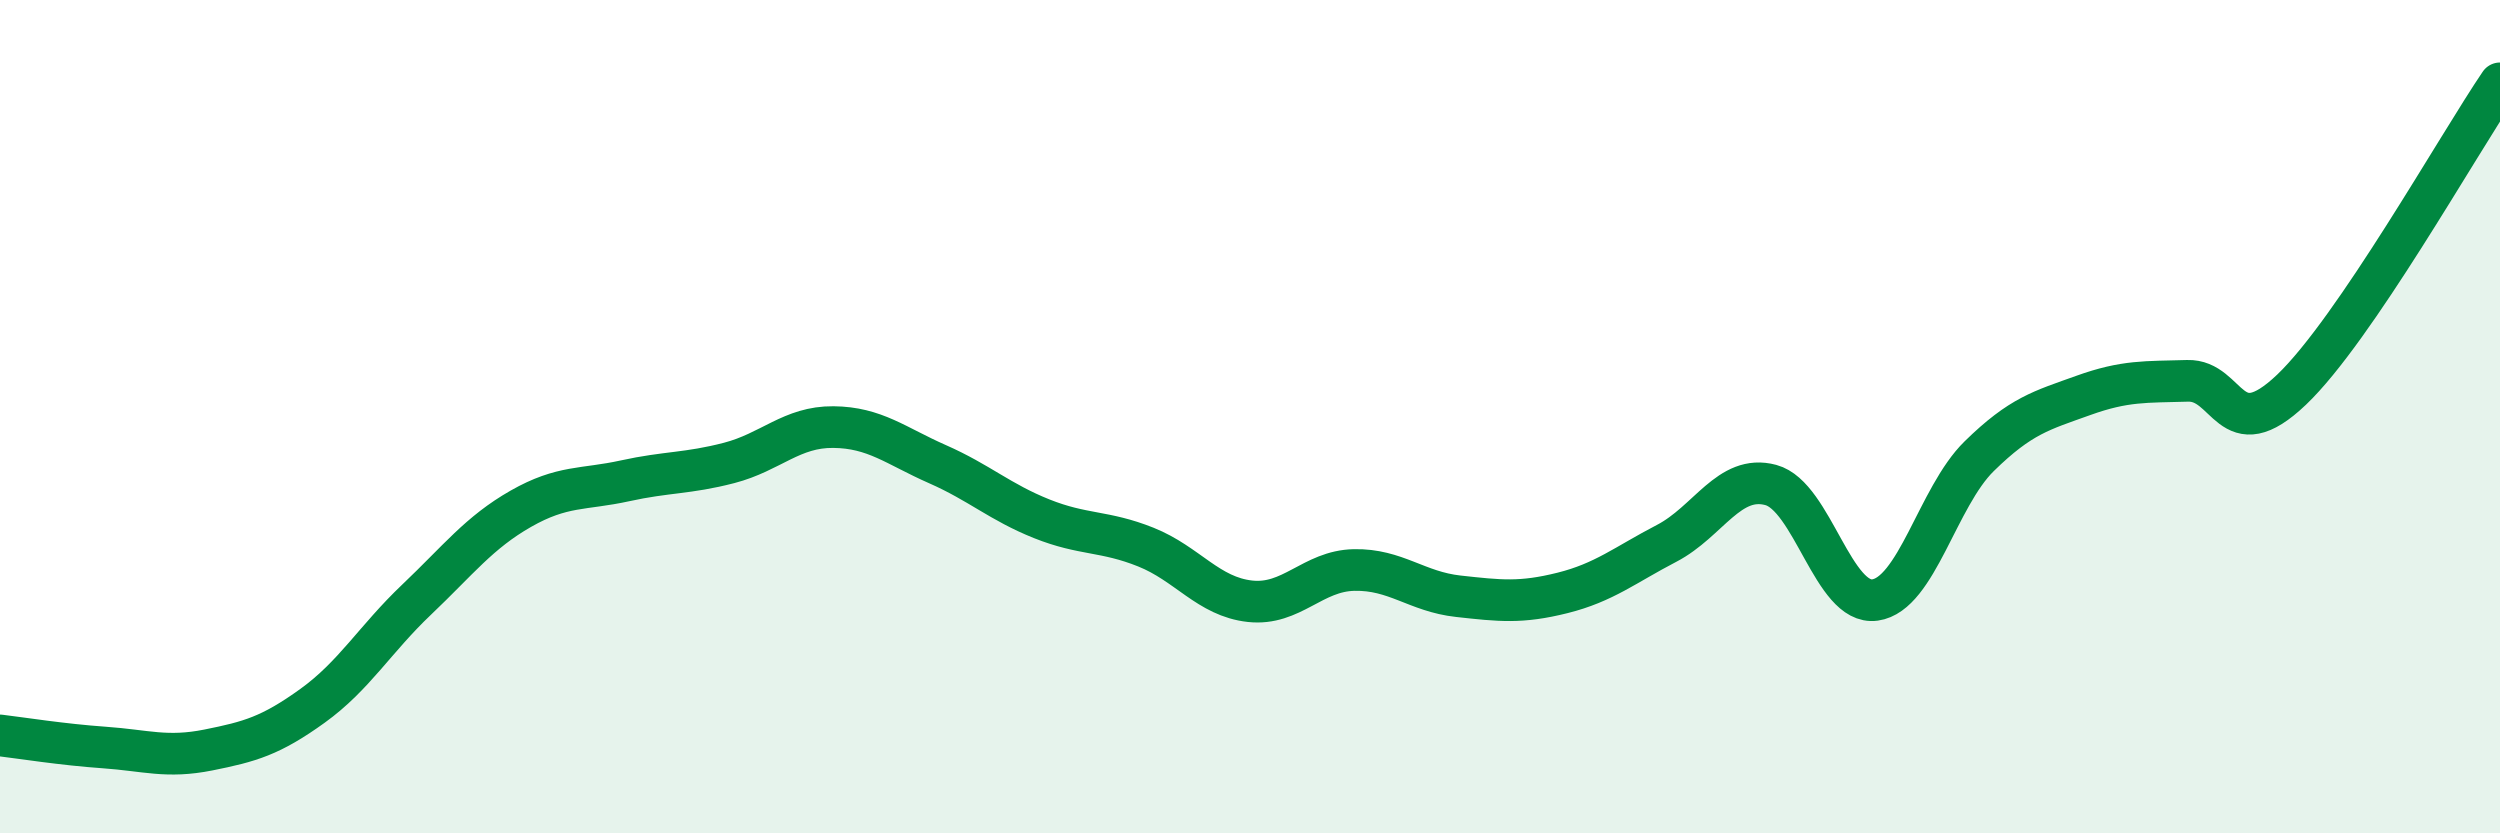
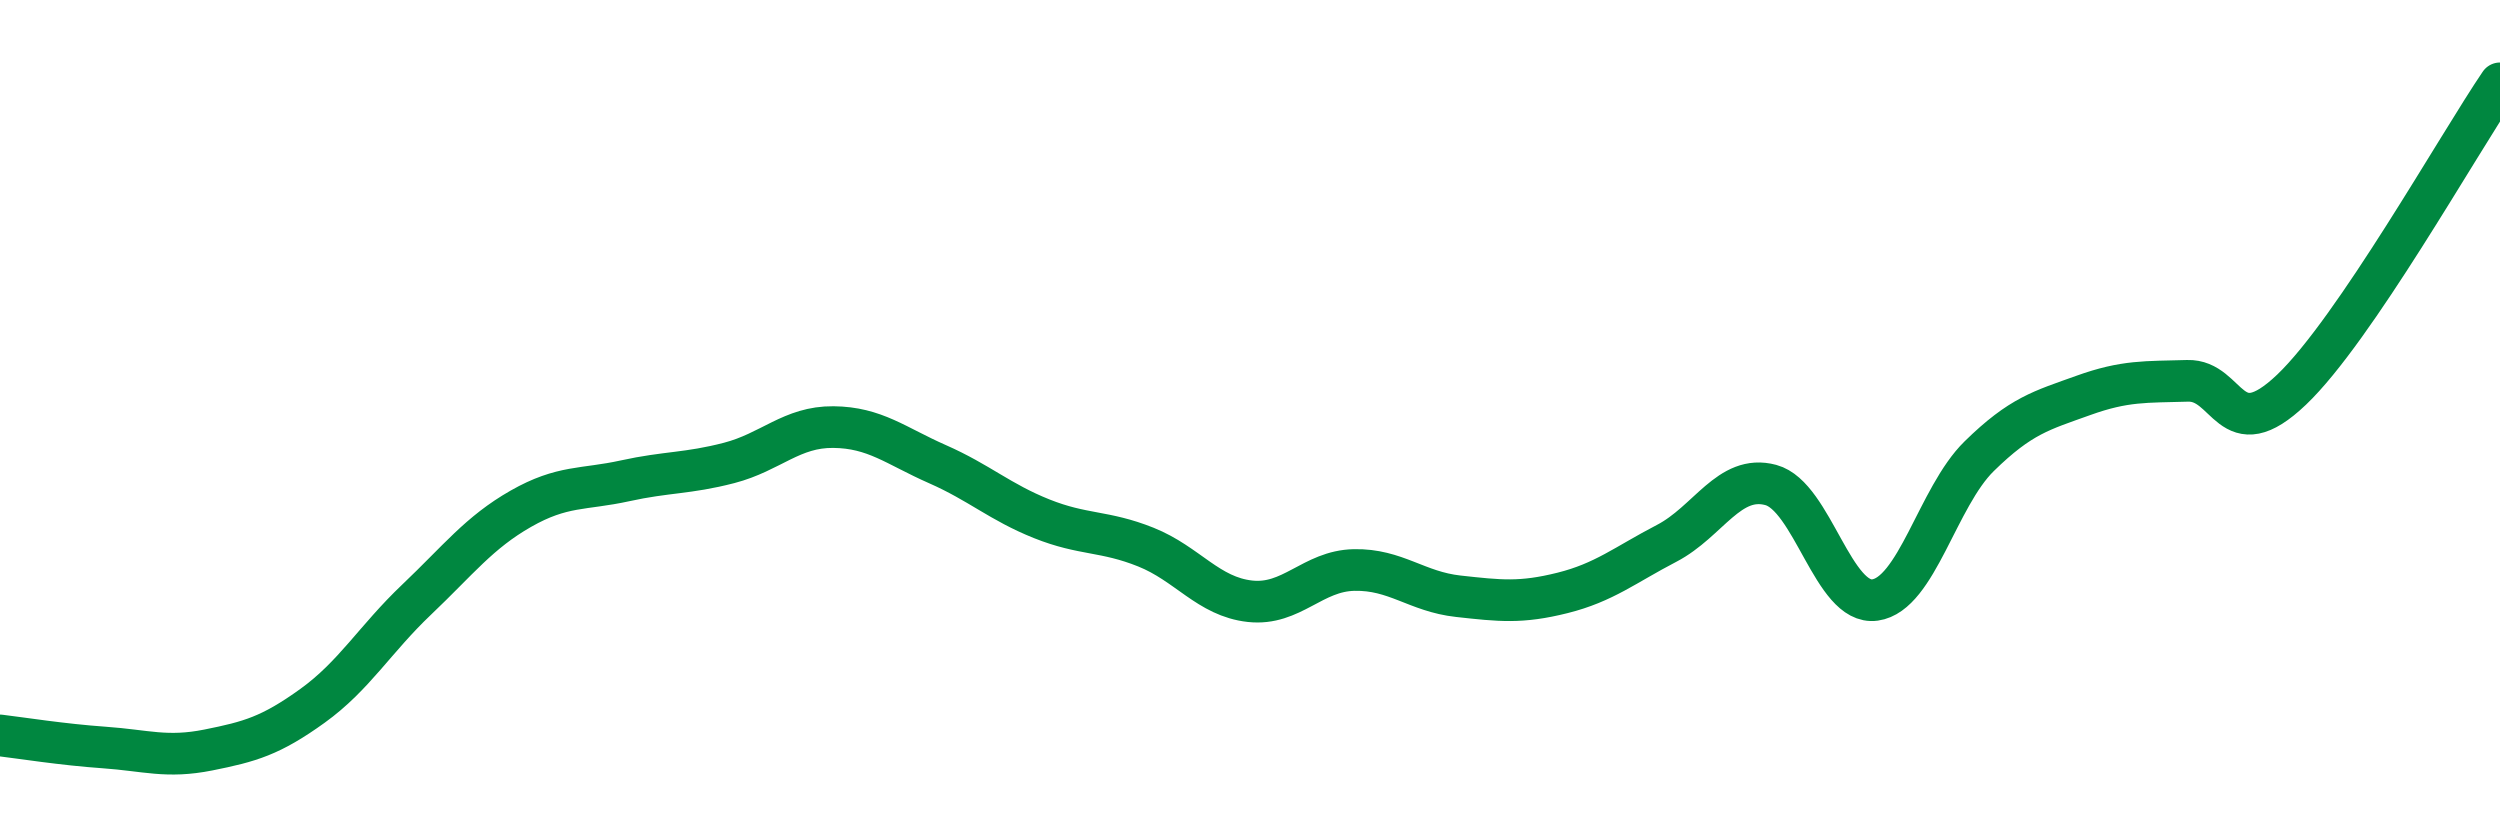
<svg xmlns="http://www.w3.org/2000/svg" width="60" height="20" viewBox="0 0 60 20">
-   <path d="M 0,17.65 C 0.5,17.71 1.5,17.87 2.5,17.94 C 3.5,18.01 4,18.2 5,18 C 6,17.8 6.5,17.66 7.5,16.94 C 8.5,16.22 9,15.34 10,14.39 C 11,13.44 11.5,12.78 12.5,12.21 C 13.5,11.64 14,11.76 15,11.54 C 16,11.32 16.5,11.37 17.5,11.11 C 18.5,10.85 19,10.24 20,10.25 C 21,10.26 21.5,10.7 22.5,11.14 C 23.5,11.58 24,12.05 25,12.45 C 26,12.85 26.5,12.73 27.5,13.13 C 28.5,13.53 29,14.32 30,14.43 C 31,14.54 31.5,13.7 32.5,13.68 C 33.5,13.66 34,14.2 35,14.31 C 36,14.42 36.5,14.48 37.5,14.23 C 38.5,13.98 39,13.56 40,13.04 C 41,12.52 41.5,11.37 42.5,11.64 C 43.5,11.91 44,14.54 45,14.4 C 46,14.26 46.5,11.93 47.5,10.95 C 48.5,9.97 49,9.85 50,9.49 C 51,9.13 51.5,9.17 52.5,9.14 C 53.5,9.11 53.5,10.78 55,9.35 C 56.5,7.92 59,3.47 60,2L60 20L0 20Z" fill="#008740" opacity="0.1" stroke-linecap="round" stroke-linejoin="round" />
  <path d="M 0,17.65 C 0.5,17.71 1.5,17.87 2.5,17.94 C 3.5,18.01 4,18.2 5,18 C 6,17.8 6.5,17.66 7.5,16.94 C 8.5,16.22 9,15.34 10,14.39 C 11,13.44 11.5,12.78 12.5,12.21 C 13.5,11.64 14,11.76 15,11.54 C 16,11.32 16.5,11.37 17.5,11.11 C 18.5,10.85 19,10.24 20,10.25 C 21,10.26 21.5,10.7 22.5,11.14 C 23.5,11.58 24,12.05 25,12.45 C 26,12.85 26.5,12.73 27.5,13.13 C 28.5,13.53 29,14.32 30,14.43 C 31,14.54 31.5,13.7 32.5,13.68 C 33.5,13.66 34,14.2 35,14.31 C 36,14.42 36.5,14.48 37.5,14.23 C 38.5,13.98 39,13.56 40,13.04 C 41,12.52 41.5,11.37 42.5,11.64 C 43.5,11.91 44,14.54 45,14.4 C 46,14.26 46.5,11.93 47.5,10.95 C 48.5,9.97 49,9.85 50,9.49 C 51,9.13 51.5,9.17 52.5,9.14 C 53.5,9.11 53.5,10.78 55,9.35 C 56.5,7.92 59,3.47 60,2" stroke="#008740" stroke-width="1" fill="none" stroke-linecap="round" stroke-linejoin="round" />
</svg>